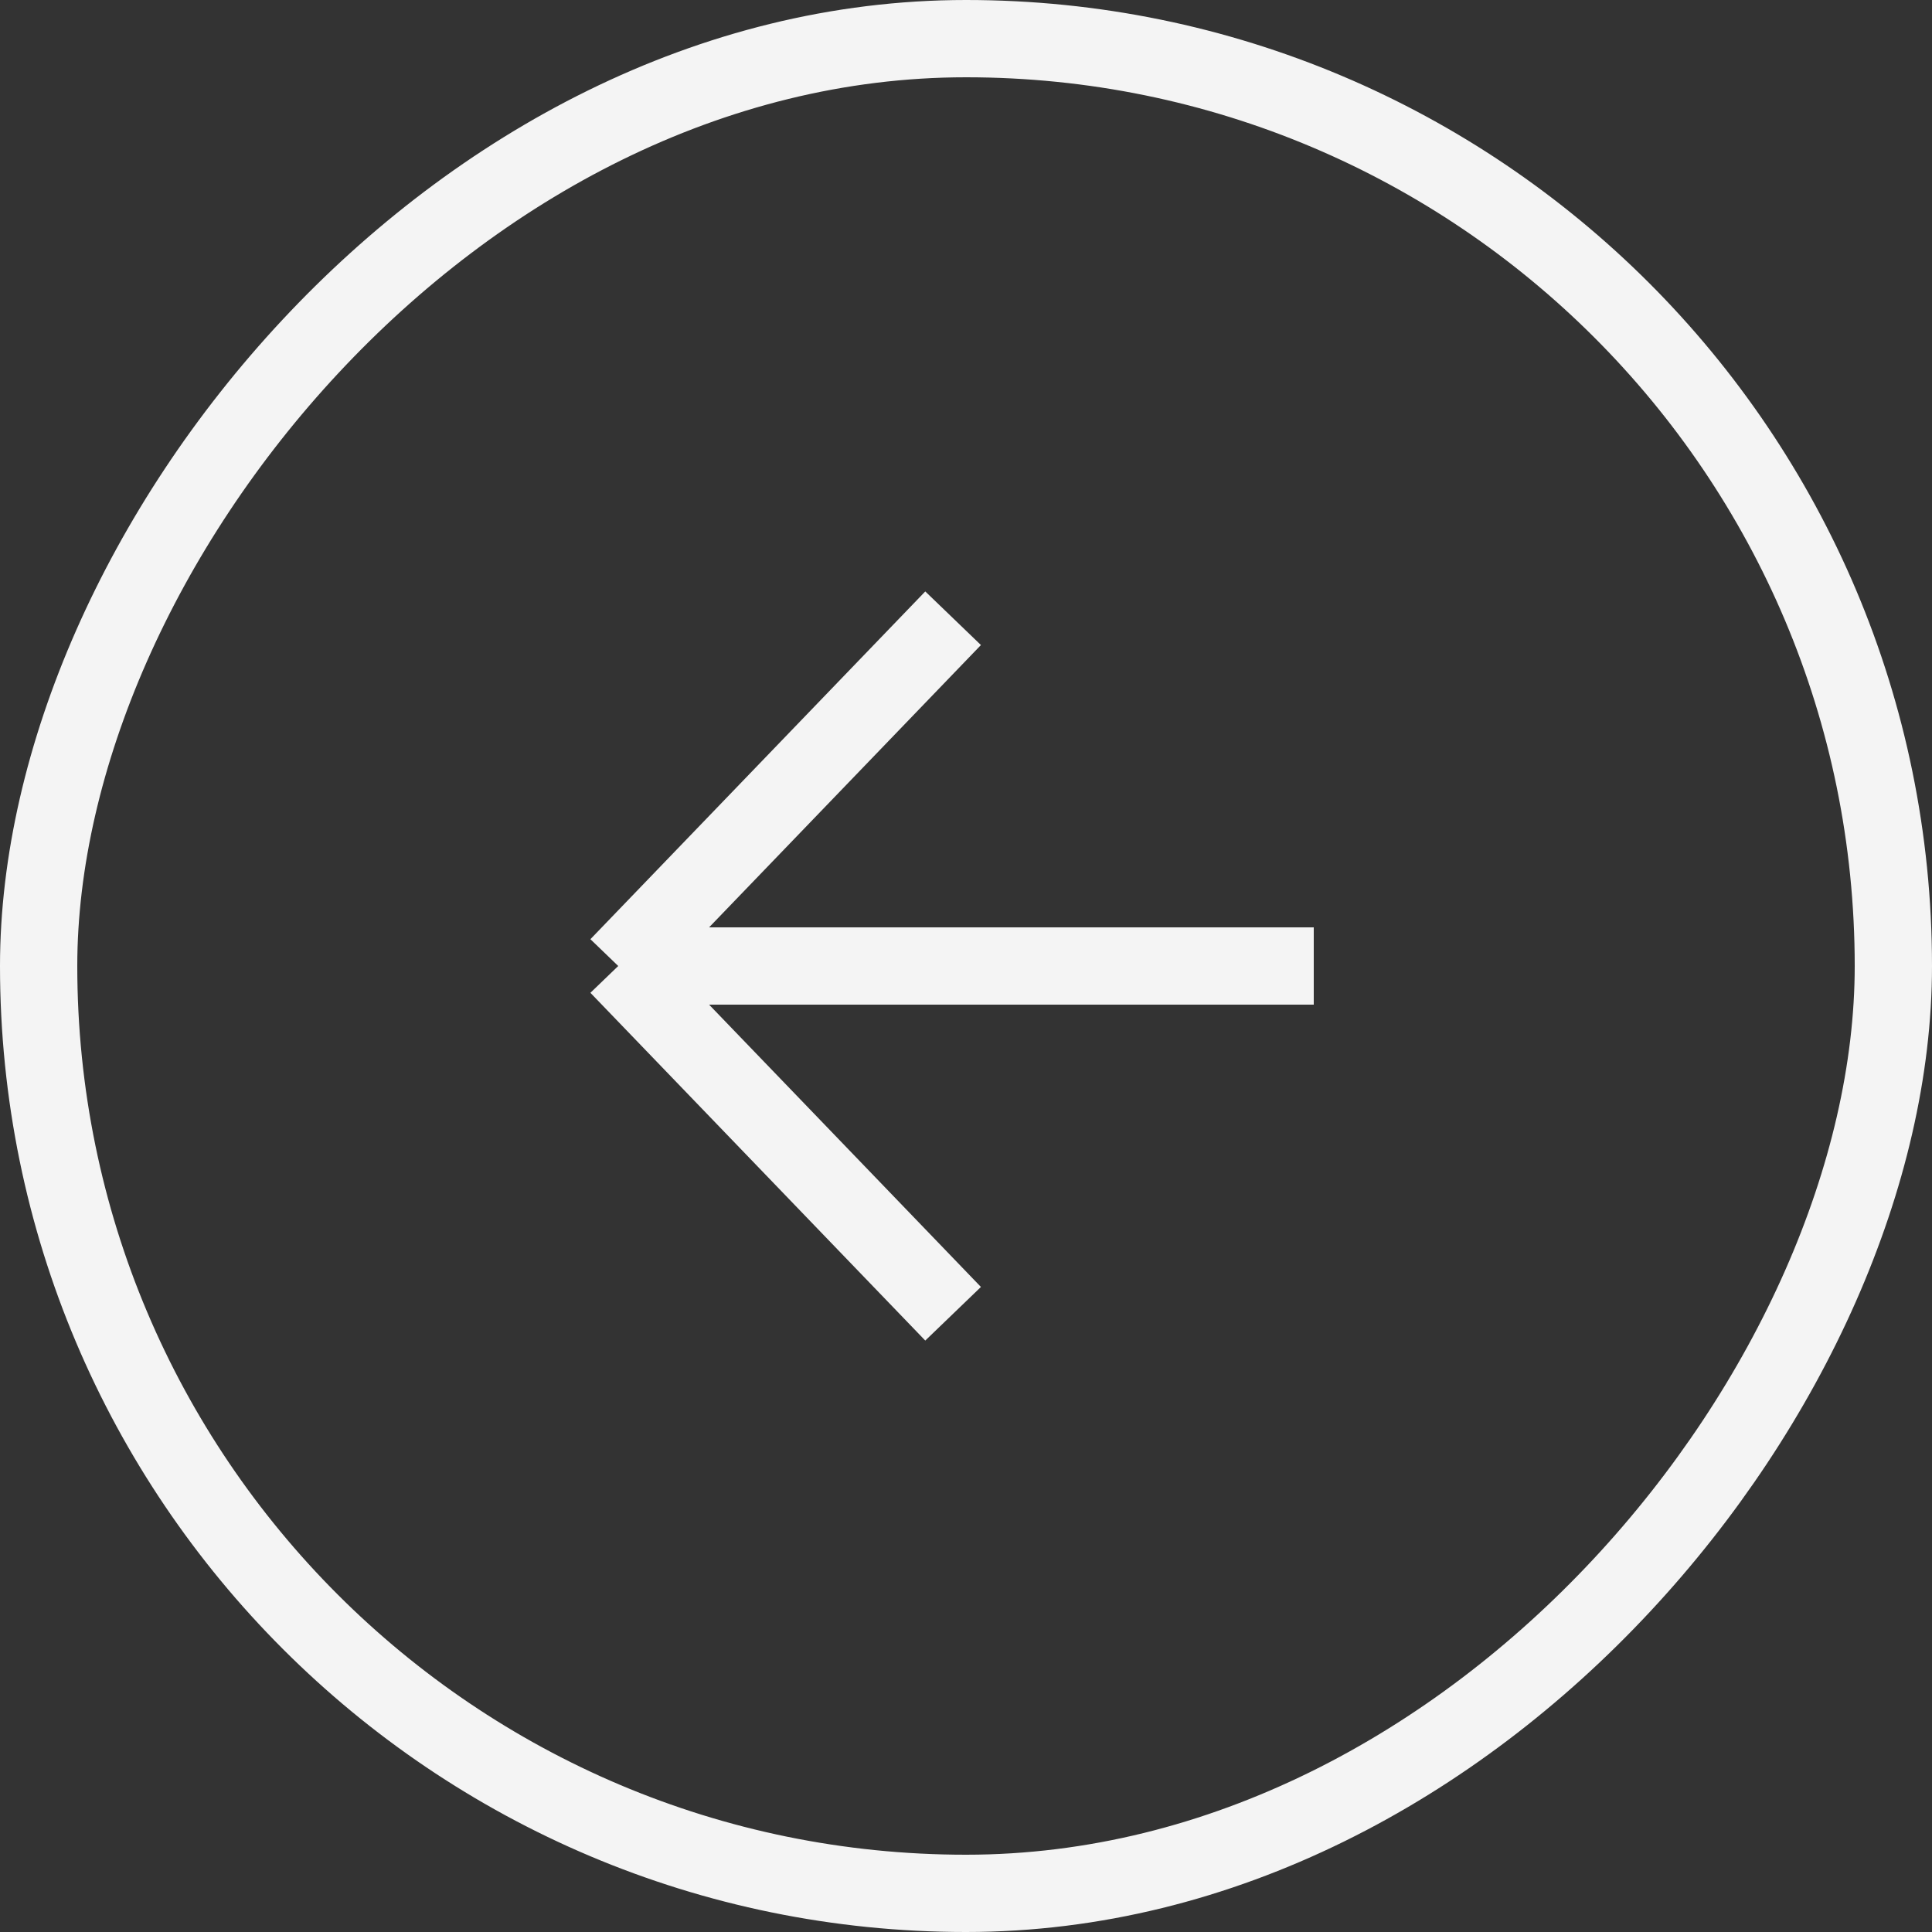
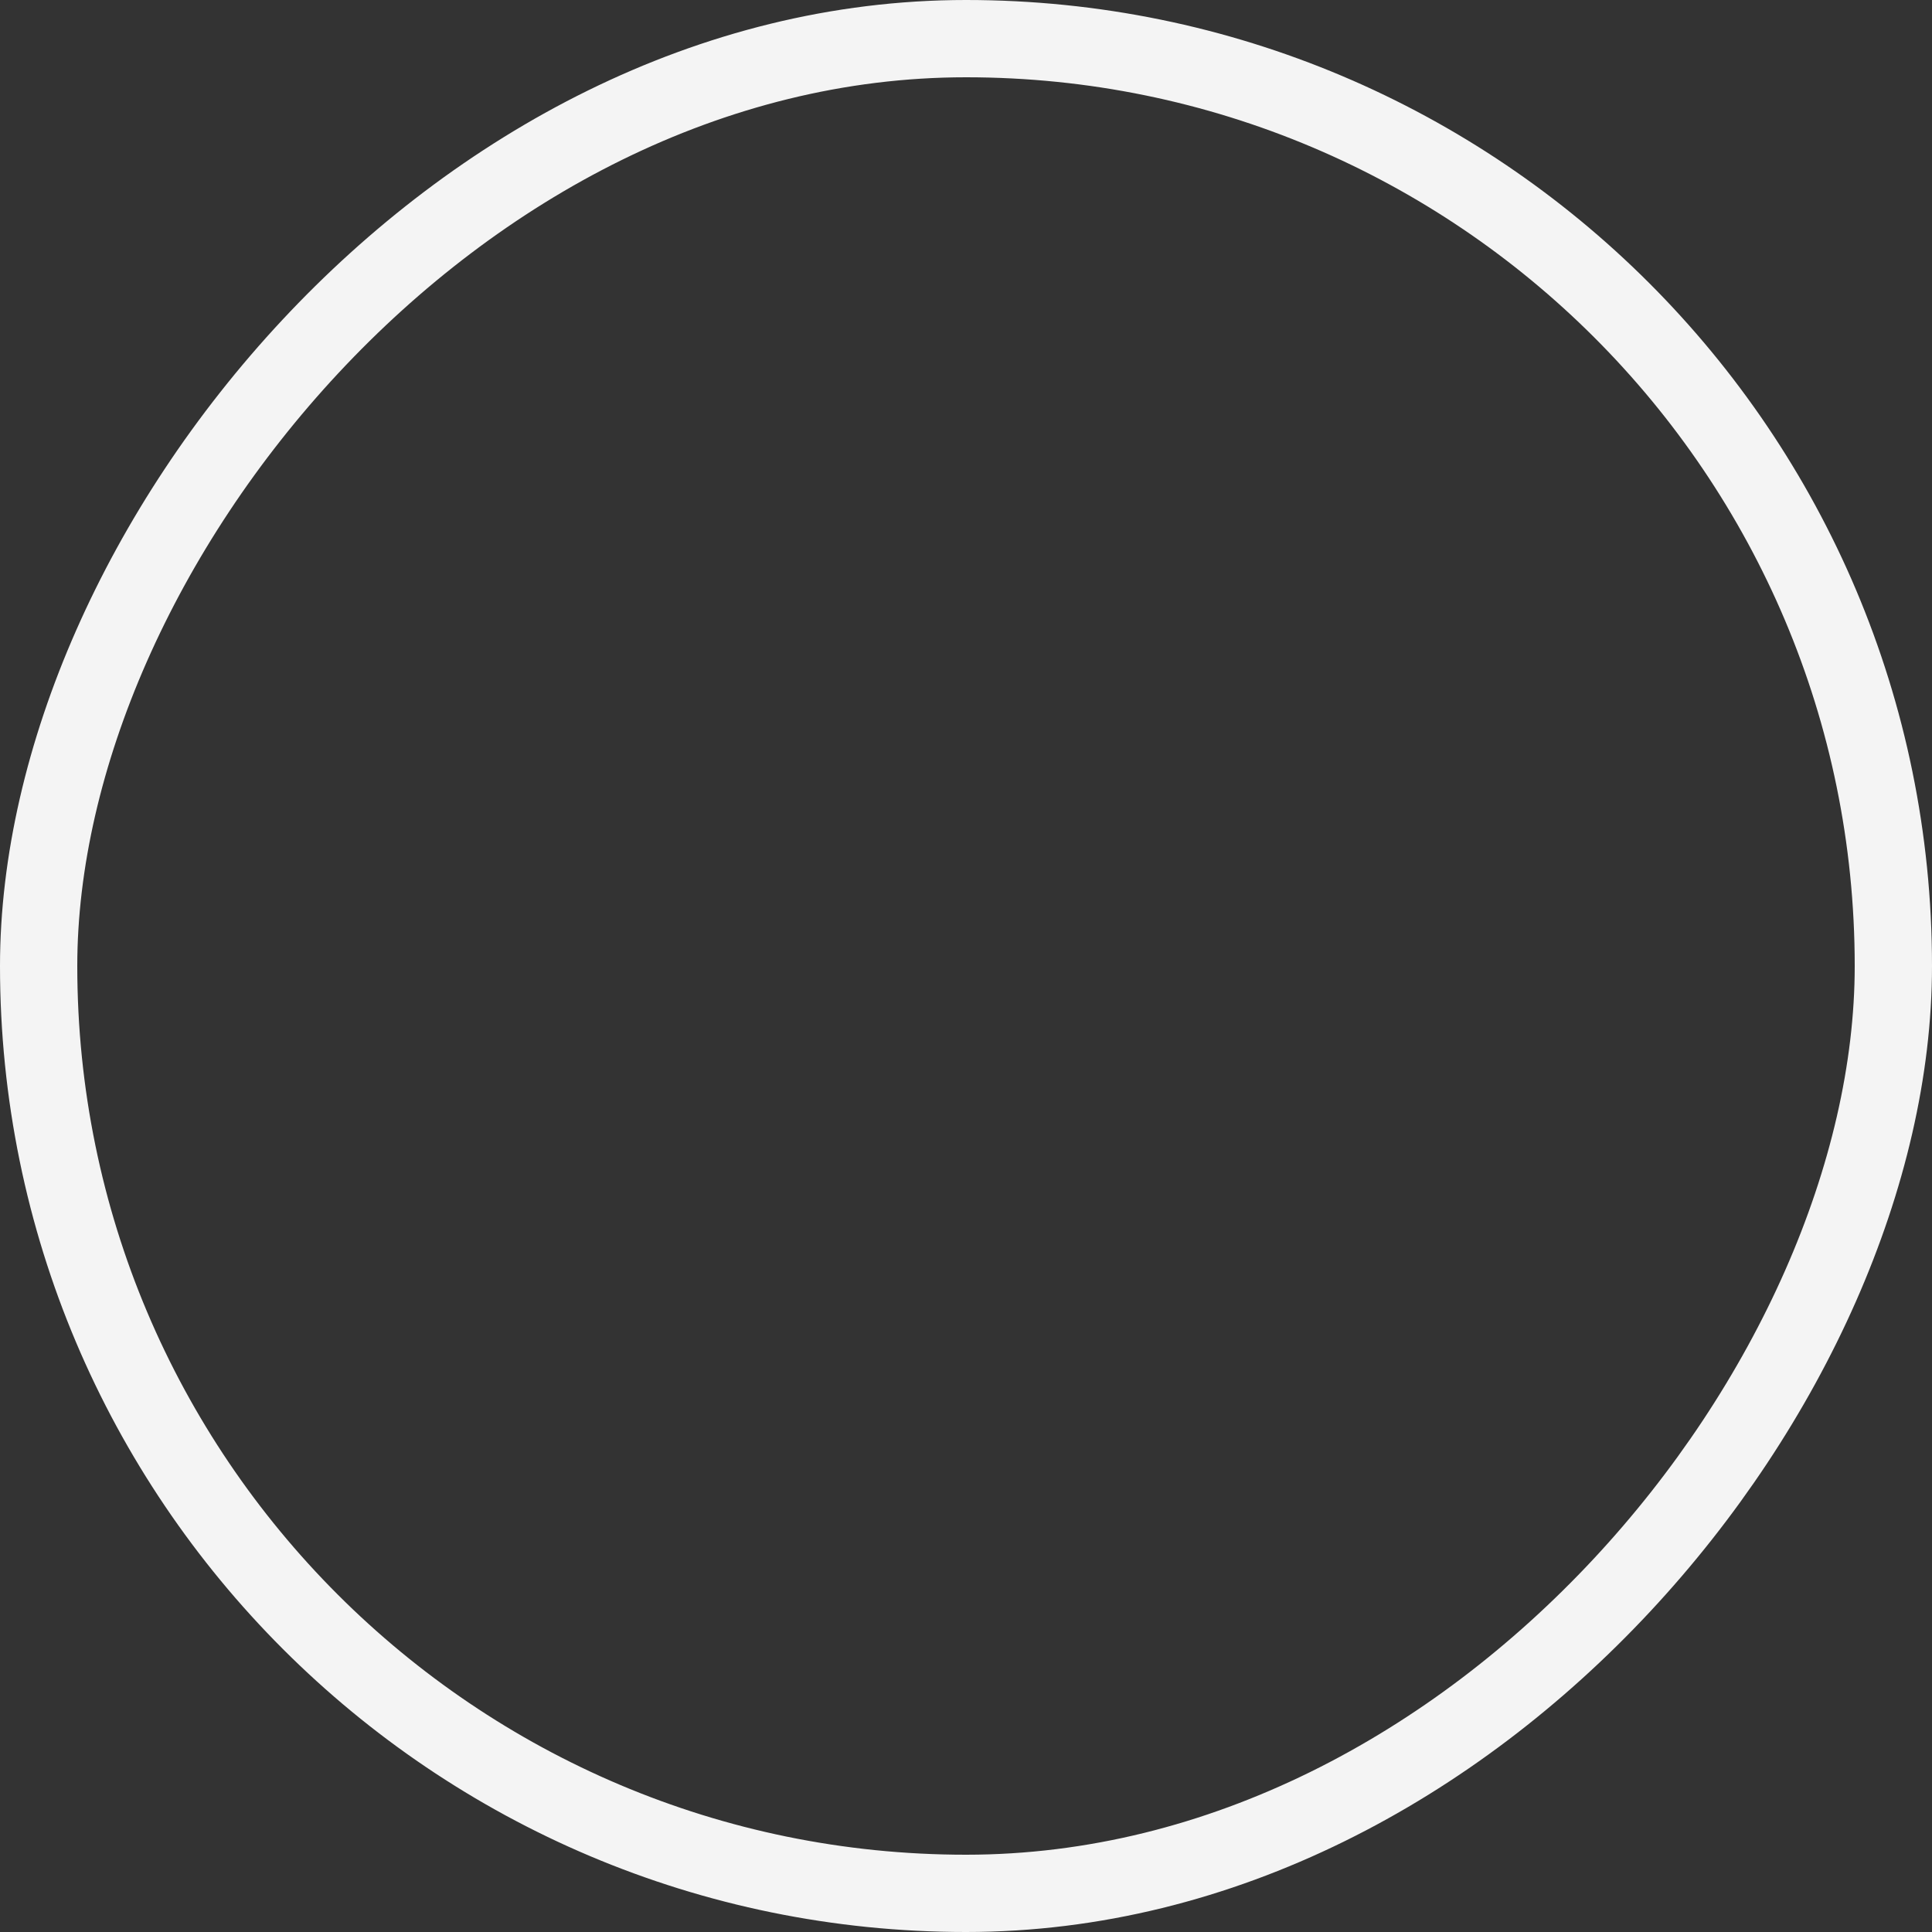
<svg xmlns="http://www.w3.org/2000/svg" width="25" height="25" viewBox="0 0 25 25" fill="none">
  <rect x="0" y="0" width="25" height="25" fill="#333333" stroke="none" />
  <rect x="-0.5" y="0.5" width="24" height="24" rx="12" transform="matrix(-1 -8.74228e-08 -8.74228e-08 1 24 -4.37114e-08)" stroke="#F4F4F4" />
-   <path d="M17 12.5L8 12.5M8 12.5L12.333 8M8 12.5L12.333 17" stroke="#F4F4F4" />
</svg>